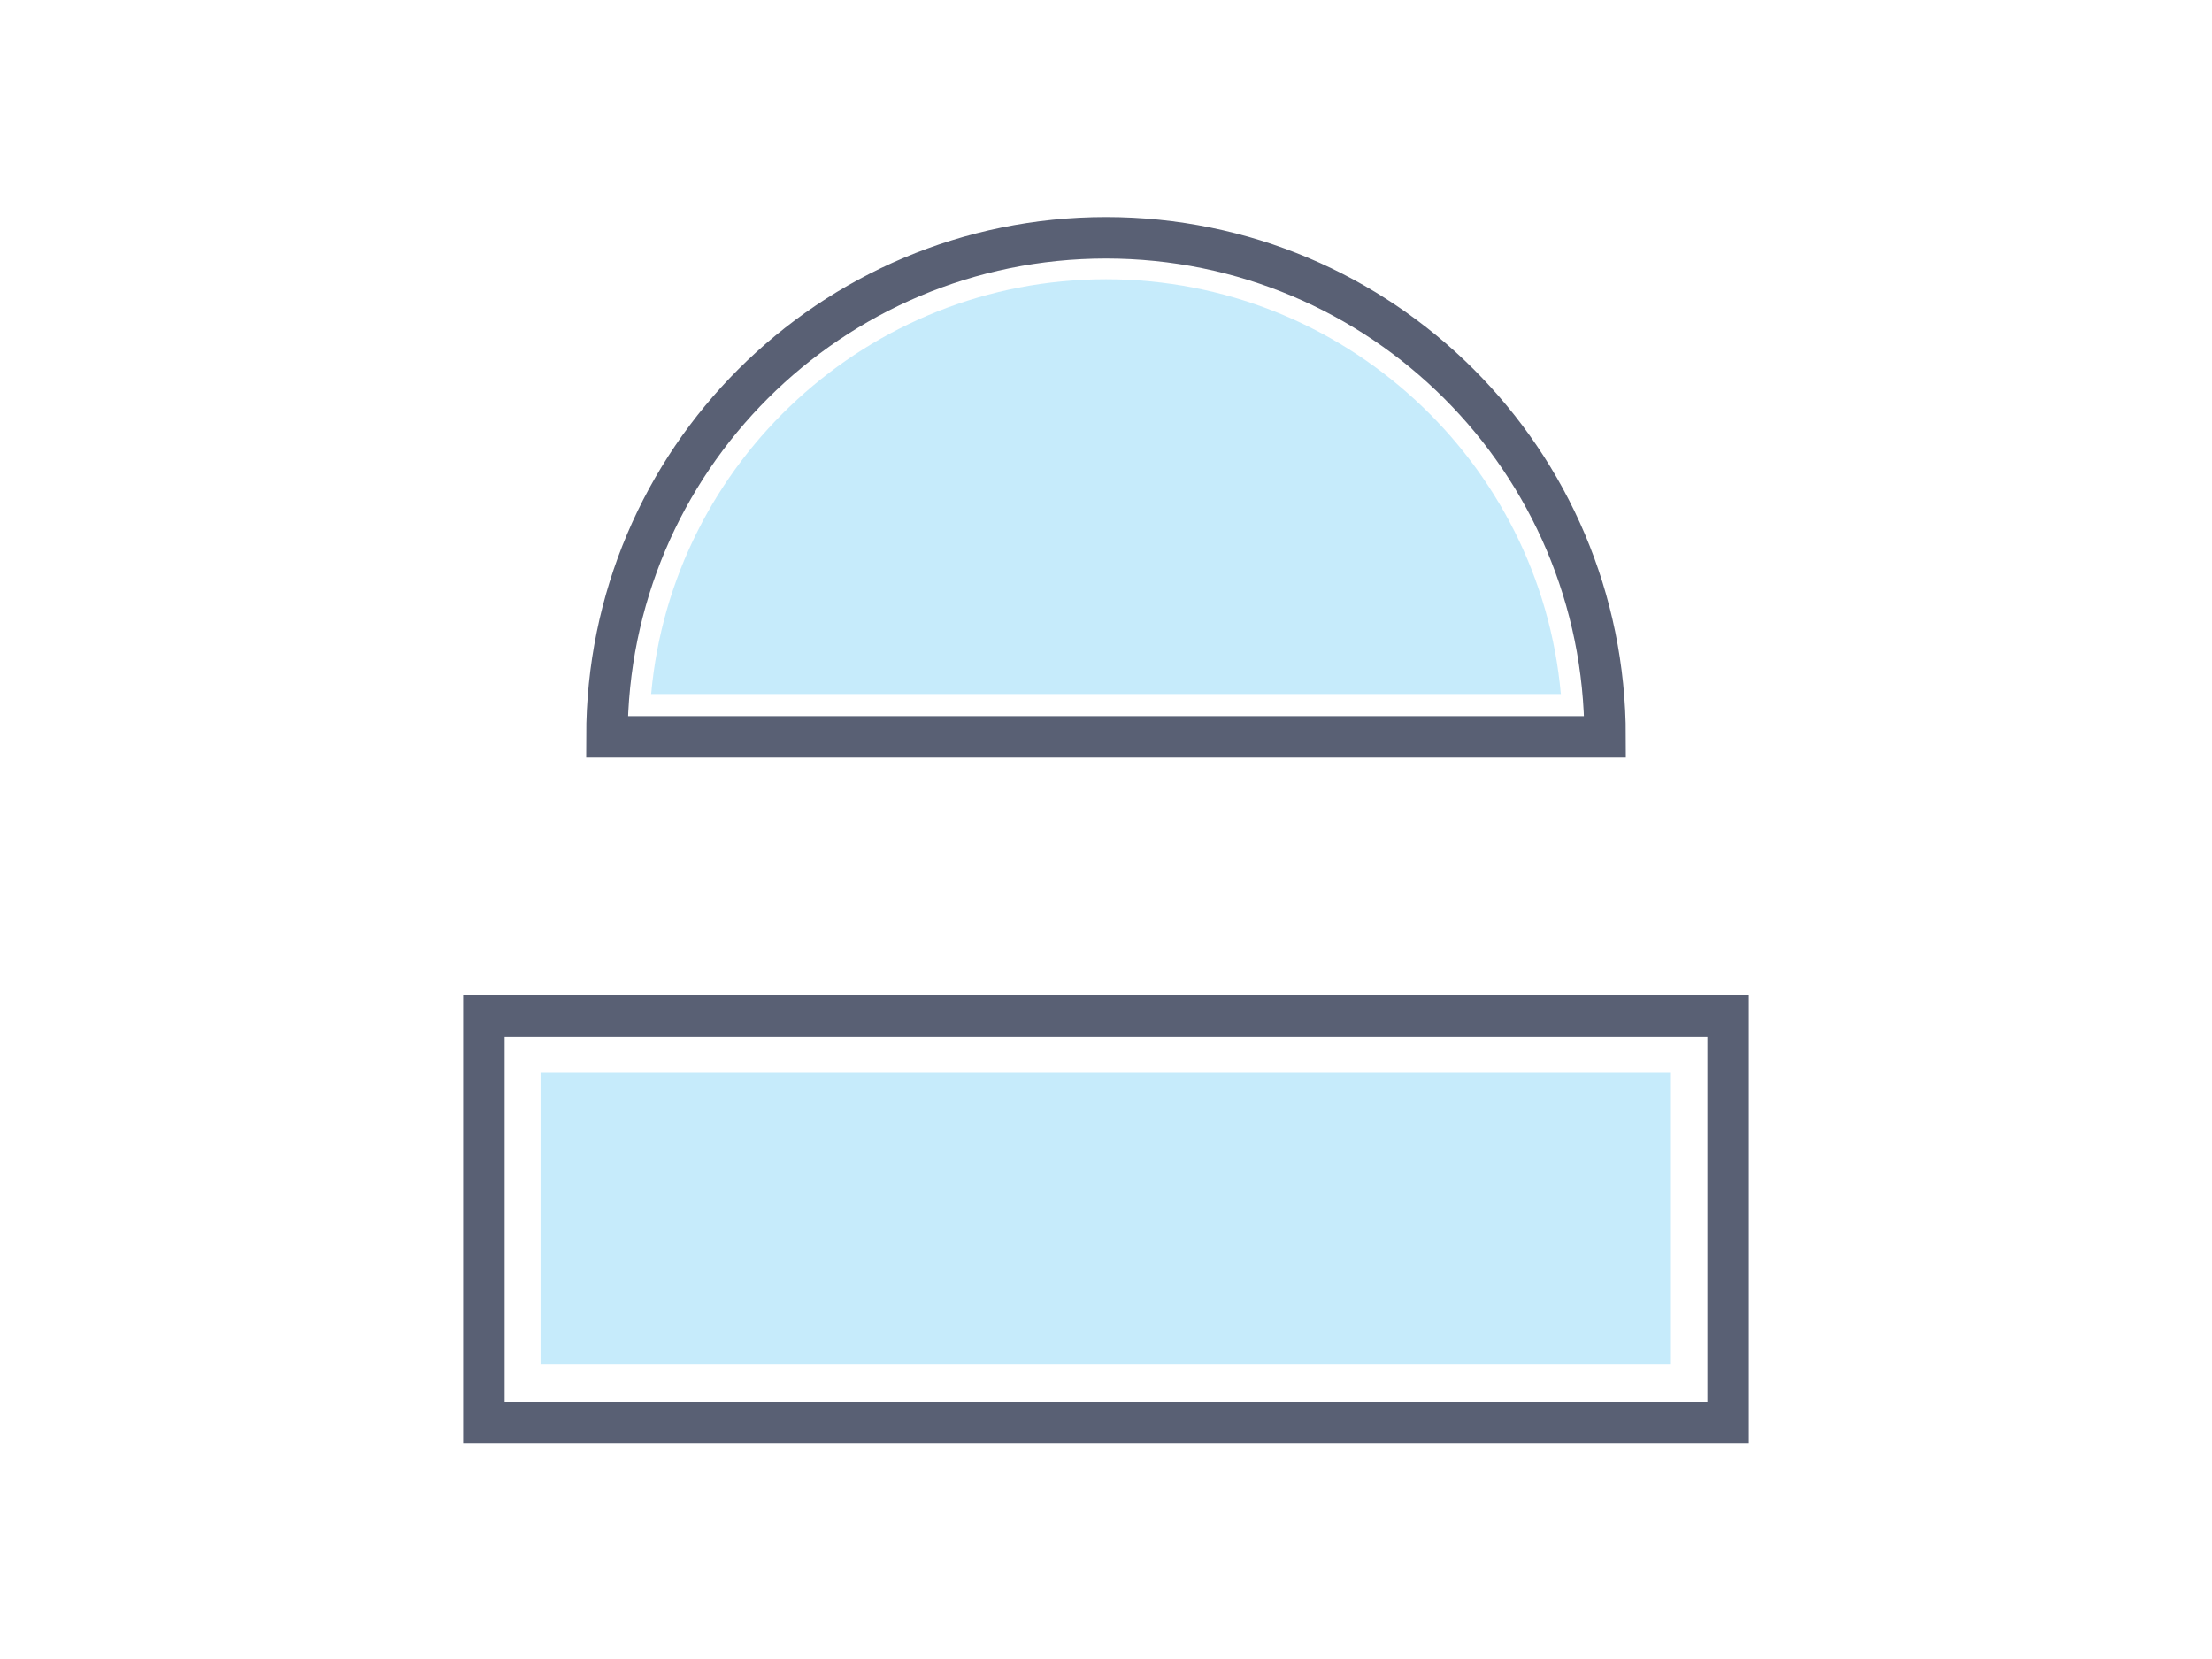
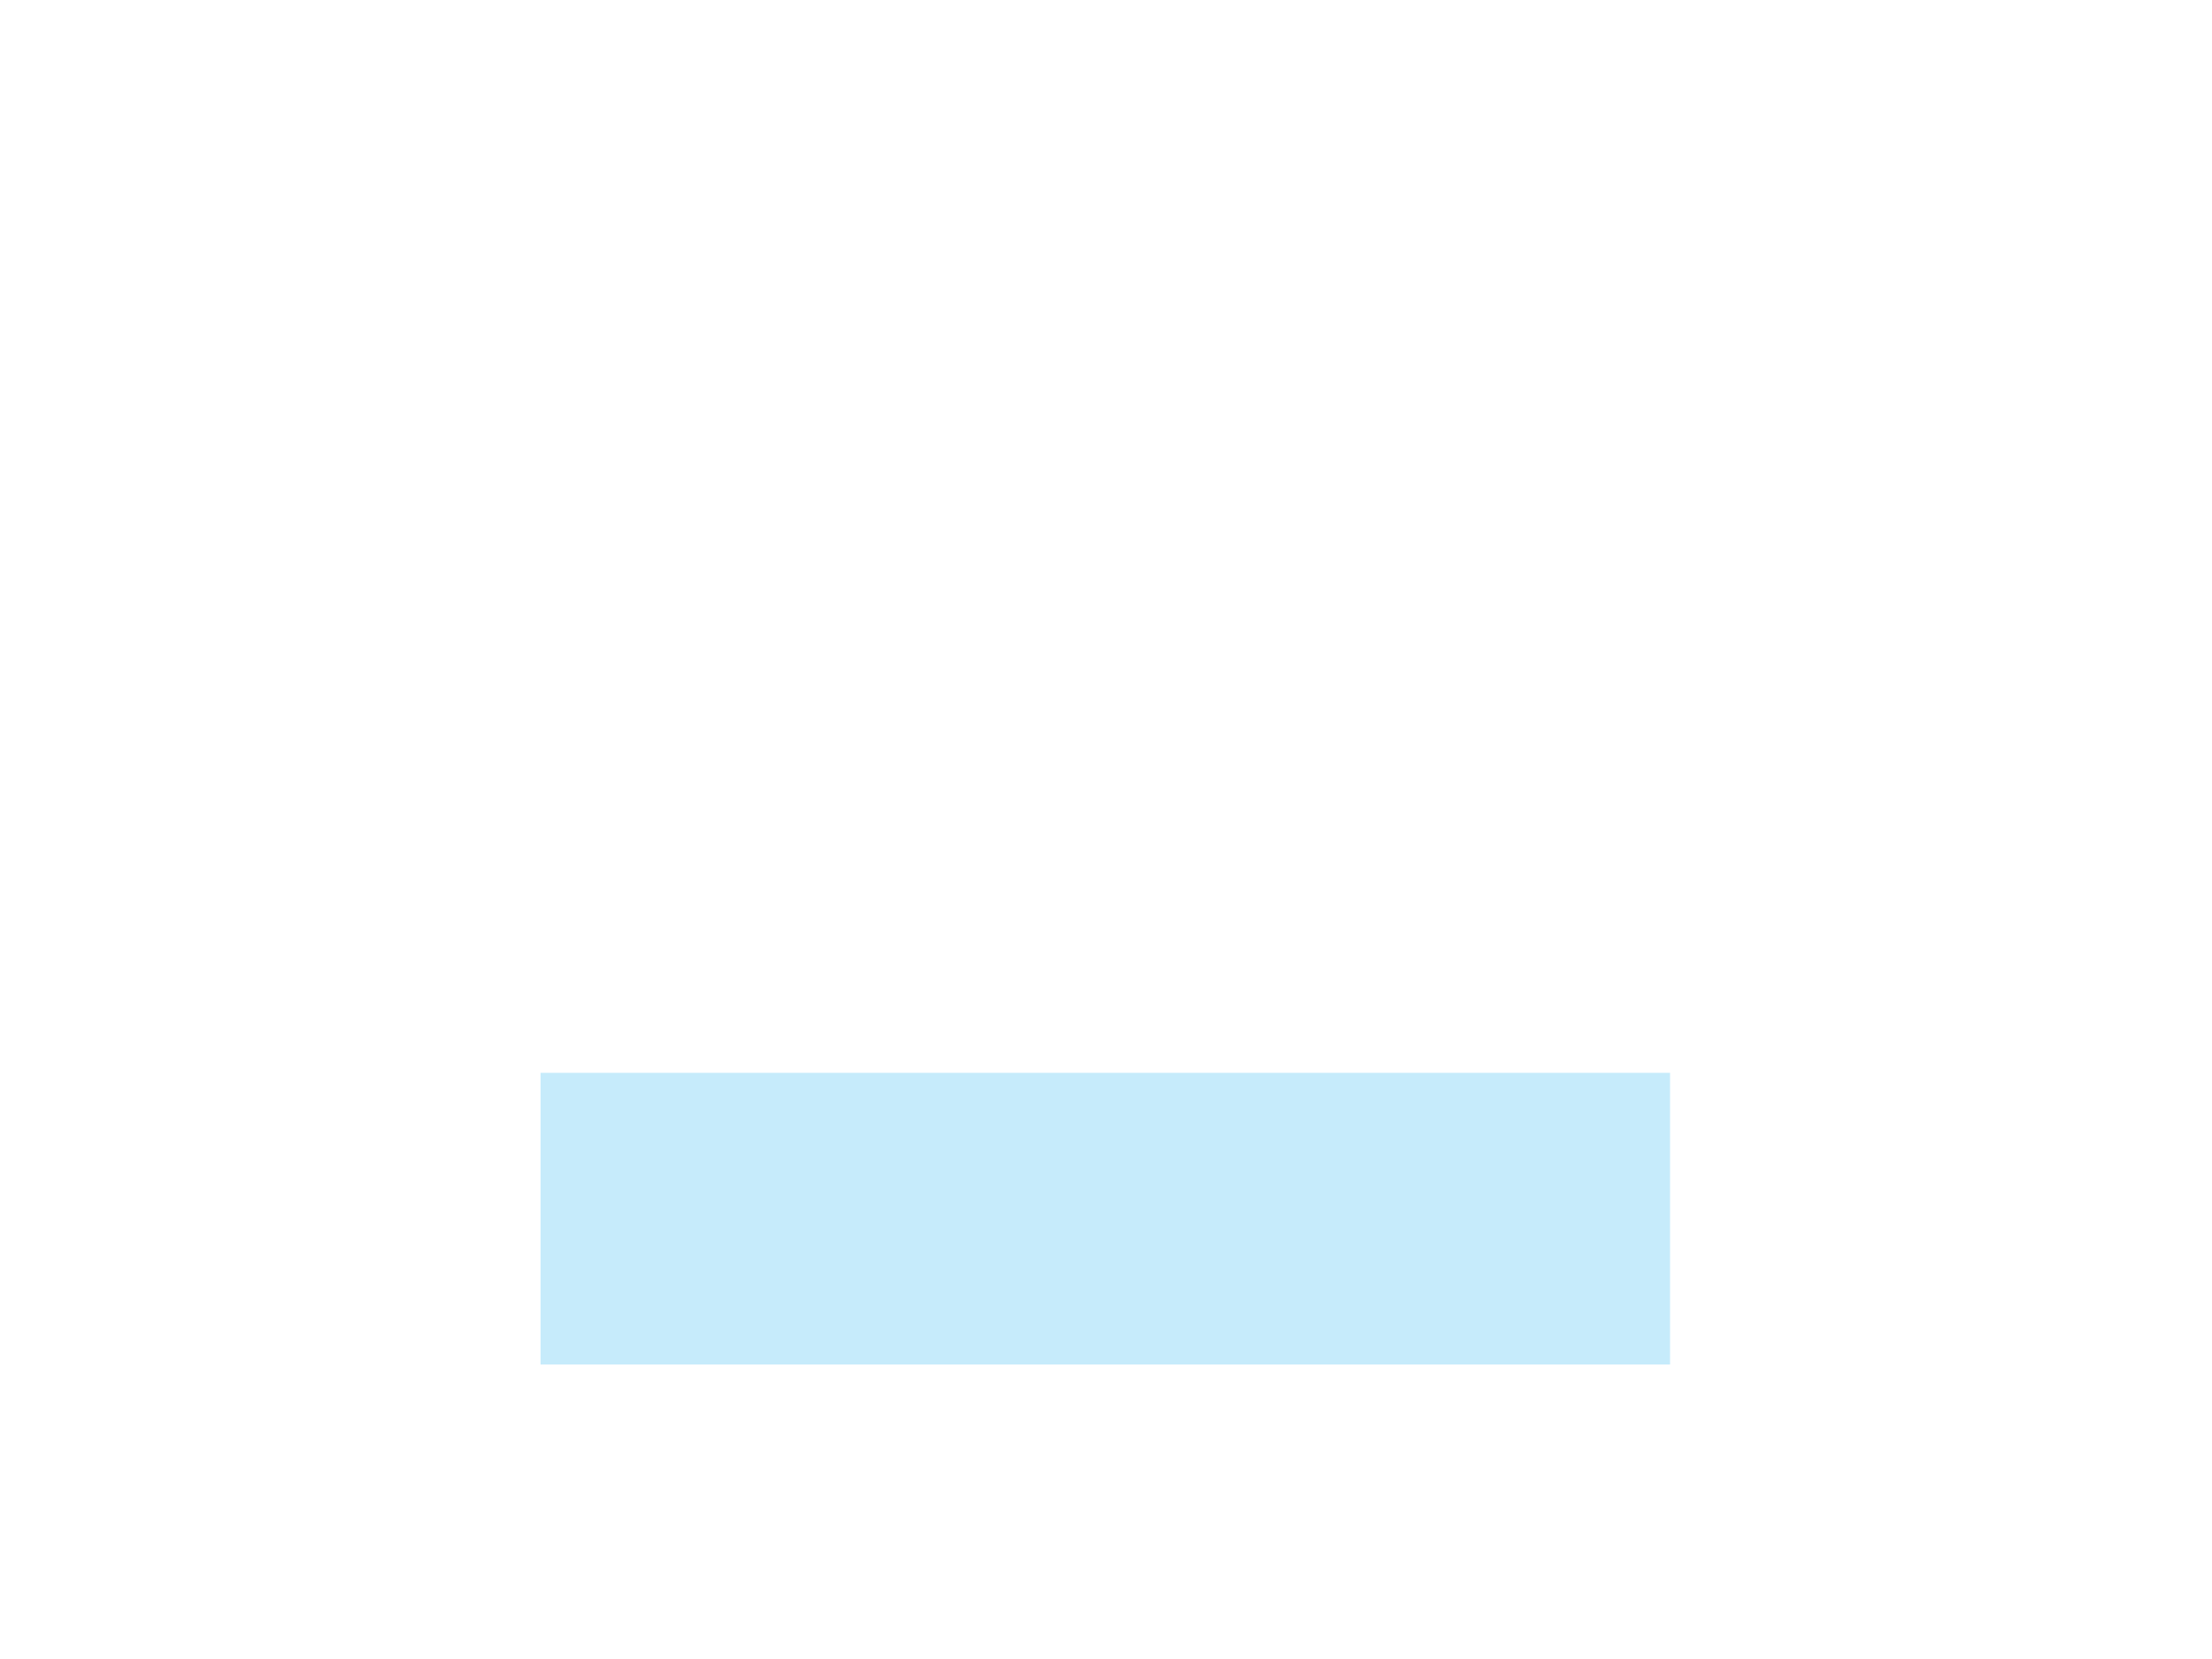
<svg xmlns="http://www.w3.org/2000/svg" version="1.1" id="Layer_1" x="0px" y="0px" width="160px" height="120px" viewBox="0 0 160 120" style="enable-background:new 0 0 160 120;" xml:space="preserve">
  <style type="text/css">
	.st0{opacity:0.5;fill-rule:evenodd;clip-rule:evenodd;fill:#8ED8F8;}
	.st1{fill-rule:evenodd;clip-rule:evenodd;fill:none;stroke:#FFFFFF;stroke-width:3;stroke-miterlimit:22.926;}
	.st2{fill-rule:evenodd;clip-rule:evenodd;fill:none;stroke:#596074;stroke-width:3;stroke-miterlimit:22.926;}
	.st3{fill-rule:evenodd;clip-rule:evenodd;fill:#FFFFFF;stroke:#596074;stroke-width:3;stroke-miterlimit:22.926;}
	.st4{fill-rule:evenodd;clip-rule:evenodd;fill:#596074;}
	.st5{fill-rule:evenodd;clip-rule:evenodd;fill:none;stroke:#596074;stroke-width:2;stroke-miterlimit:22.926;}
	.st6{fill-rule:evenodd;clip-rule:evenodd;fill:none;stroke:#BCBEC0;stroke-width:3;stroke-miterlimit:22.926;}
	.st7{fill-rule:evenodd;clip-rule:evenodd;fill:none;stroke:#B0B4C2;stroke-width:3;stroke-miterlimit:22.926;}
	
		.st8{fill-rule:evenodd;clip-rule:evenodd;fill:none;stroke:#596074;stroke-width:3;stroke-linejoin:round;stroke-miterlimit:22.926;}
	
		.st9{fill-rule:evenodd;clip-rule:evenodd;fill:none;stroke:#B0B4C2;stroke-width:4;stroke-linecap:square;stroke-miterlimit:22.926;}
	.st10{fill-rule:evenodd;clip-rule:evenodd;fill:none;stroke:#00AEEF;stroke-width:3;stroke-miterlimit:22.926;}
	.st11{fill:none;stroke:#B0B4C2;stroke-width:3;stroke-miterlimit:22.926;}
	.st12{fill-rule:evenodd;clip-rule:evenodd;fill:none;stroke:#9E7857;stroke-width:3;stroke-miterlimit:22.926;}
	.st13{fill-rule:evenodd;clip-rule:evenodd;fill:#FFFFFF;stroke:#9E7857;stroke-width:3;stroke-miterlimit:22.926;}
	.st14{fill-rule:evenodd;clip-rule:evenodd;fill:none;stroke:#9E7857;stroke-width:2;stroke-miterlimit:22.926;}
</style>
  <g>
    <g>
-       <path class="st2" d="M80,17.2c19.9,0,36.1,16.1,36.1,36.1H43.9C43.9,33.3,60.1,17.2,80,17.2z" />
-       <path class="st0" d="M47.1,50.2h65.8c-1.5-16.8-15.7-30-32.9-30S48.6,33.4,47.1,50.2z" />
-     </g>
+       </g>
    <g>
-       <rect x="35" y="73.5" class="st2" width="90" height="29.4" />
      <rect x="39.1" y="77.6" class="st0" width="81.7" height="21.1" />
    </g>
  </g>
</svg>